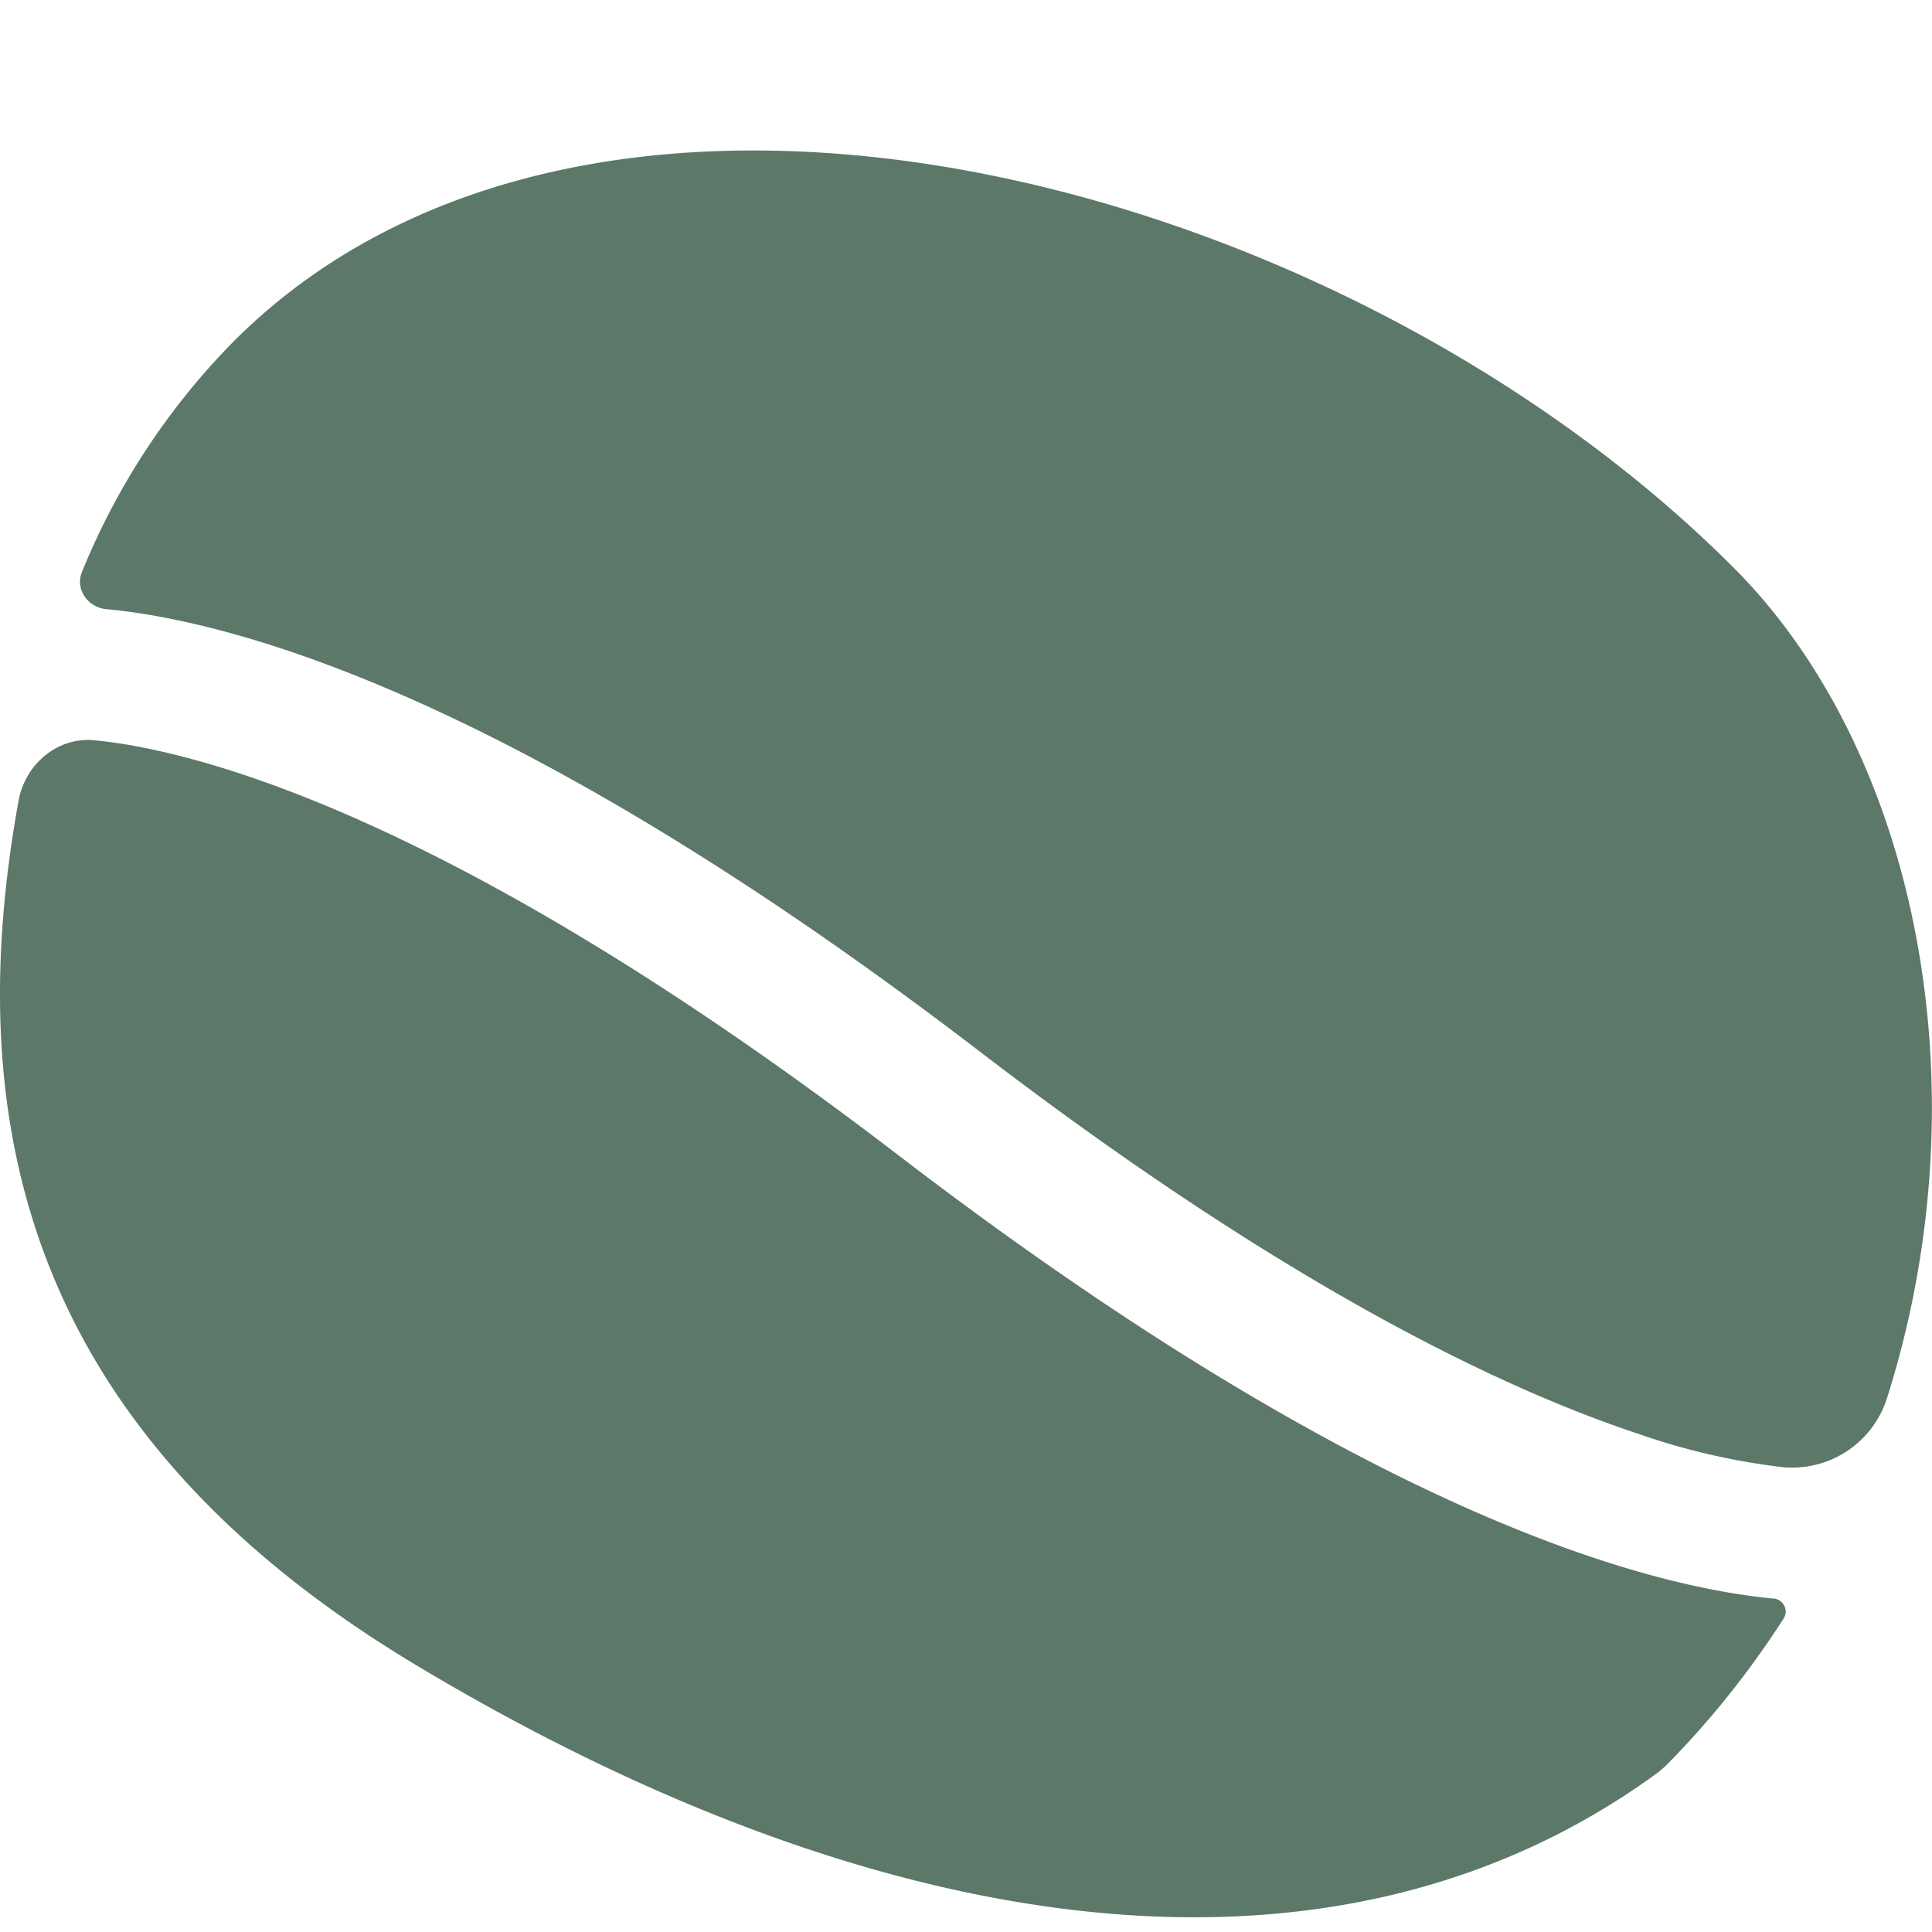
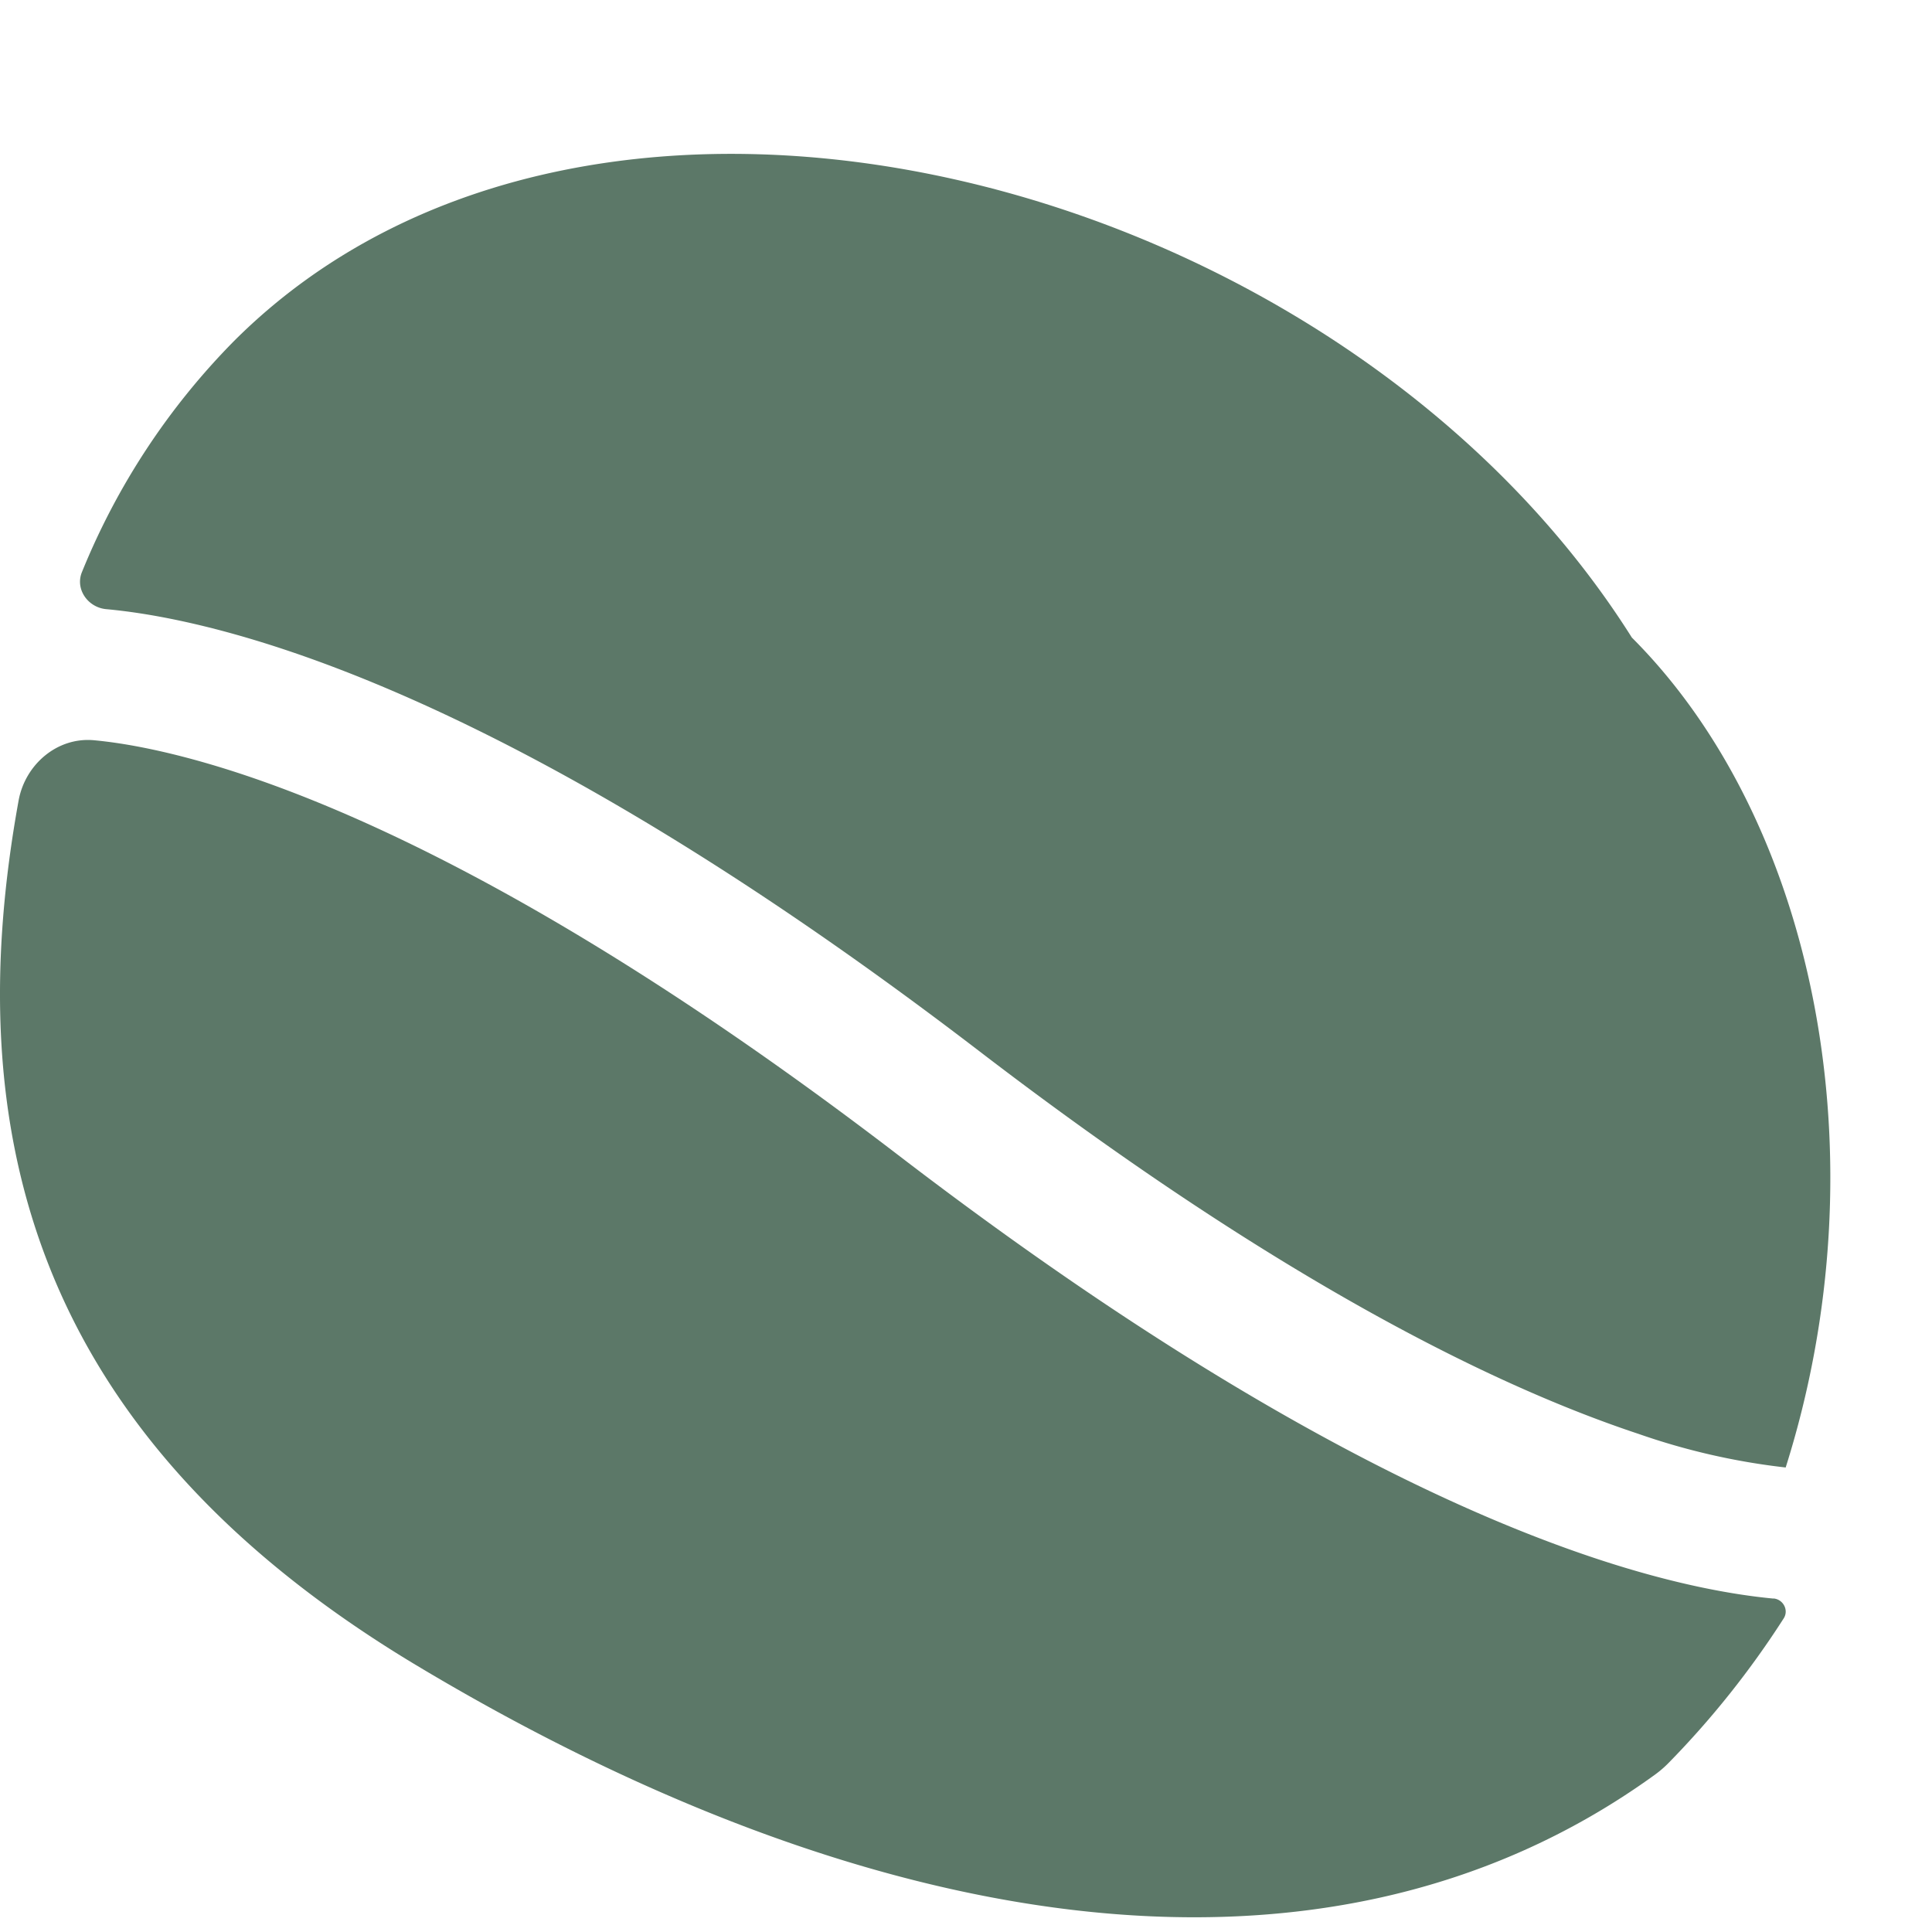
<svg xmlns="http://www.w3.org/2000/svg" width="14" height="14" fill="none" viewBox="0 0 14 14">
-   <path fill="#5C7868" d="M12.94 10.633a.72.72 0 0 0 .736-.508c.708-2.24.216-4.682-1.115-6.013C9.703 1.254 4.304-.137 1.695 2.472A5.12 5.12 0 0 0 .594 4.145c-.051.123.042.256.174.269.295.027.719.103 1.279.288C3.166 5.072 4.829 5.88 7.1 7.62c2.208 1.692 3.777 2.44 4.772 2.77a4.9 4.9 0 0 0 1.068.244Zm-.089.95c.071.006.113.085.074.145a6.52 6.52 0 0 1-.835 1.048.785.785 0 0 1-.099.085c-2.453 1.774-5.817 1.1-8.976-.795C.197 10.375-.292 8.151.135 5.8c.048-.261.28-.46.545-.436.217.02.57.08 1.067.244.995.329 2.565 1.078 4.772 2.77 2.271 1.74 3.934 2.548 5.053 2.918.56.185.984.26 1.28.288Z" />
+   <path fill="#5C7868" d="M12.94 10.633c.708-2.24.216-4.682-1.115-6.013C9.703 1.254 4.304-.137 1.695 2.472A5.12 5.12 0 0 0 .594 4.145c-.051.123.042.256.174.269.295.027.719.103 1.279.288C3.166 5.072 4.829 5.88 7.1 7.62c2.208 1.692 3.777 2.44 4.772 2.77a4.9 4.9 0 0 0 1.068.244Zm-.089.95c.071.006.113.085.074.145a6.52 6.52 0 0 1-.835 1.048.785.785 0 0 1-.099.085c-2.453 1.774-5.817 1.1-8.976-.795C.197 10.375-.292 8.151.135 5.8c.048-.261.28-.46.545-.436.217.02.57.08 1.067.244.995.329 2.565 1.078 4.772 2.77 2.271 1.74 3.934 2.548 5.053 2.918.56.185.984.26 1.28.288Z" />
</svg>